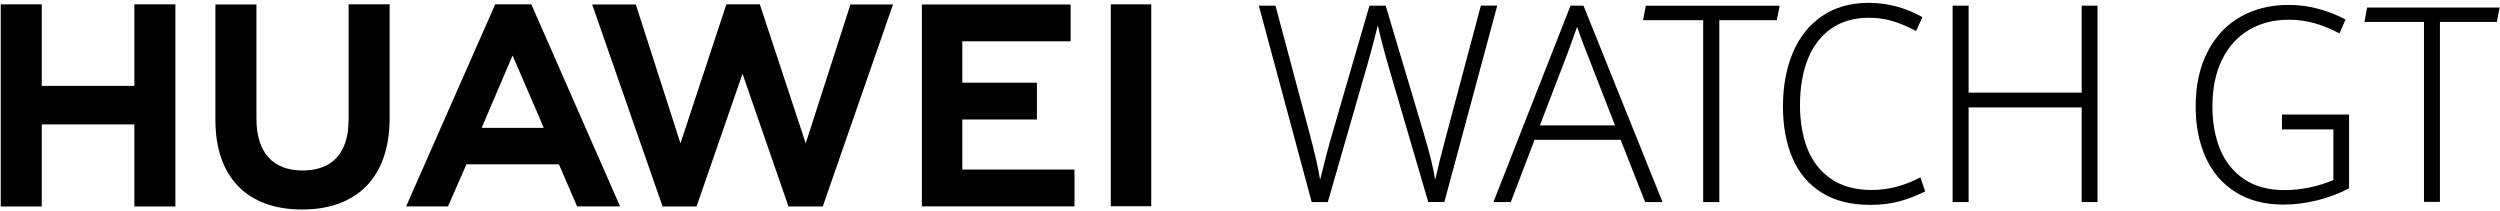
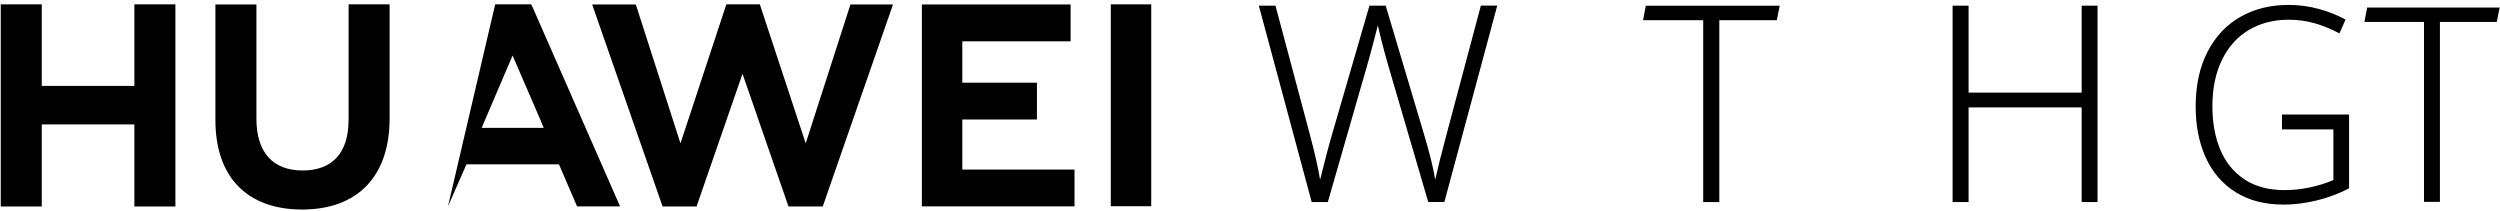
<svg xmlns="http://www.w3.org/2000/svg" width="593px" height="50px" viewBox="0 0 593 50" version="1.1">
  <title>pic_s0_logo</title>
  <desc>Created with Sketch.</desc>
  <g id="Page-2" stroke="none" stroke-width="1" fill="none" fill-rule="evenodd">
    <g id="未标题-1_画板-1" fill="#000000">
      <g id="Group" transform="translate(298, 0)">
        <path d="M0.594,1.344 L4.542,1.344 L12.552,31.354 C13.854,36.24 14.719,40.01 15.125,42.646 C15.729,40.219 16.25,38.146 16.708,36.406 C17.167,34.667 17.719,32.677 18.385,30.427 L26.833,1.344 L30.688,1.344 L39.542,31.062 C40.312,33.615 40.917,35.792 41.375,37.604 C41.833,39.417 42.177,41.094 42.427,42.635 C43.052,39.823 43.969,36.156 45.188,31.635 L53.26,1.333 L57.146,1.333 L44.604,47.917 L40.781,47.917 L32.615,20.062 C31.688,16.927 30.948,14.354 30.396,12.344 C29.844,10.333 29.323,8.219 28.823,6.01 C27.646,10.708 26.385,15.333 25.031,19.875 L16.958,47.927 L13.135,47.927 L0.594,1.344 Z" id="Path" />
-         <path d="M86.417,33.167 L65.99,33.167 L60.365,47.927 L56.24,47.927 L74.531,1.344 L77.604,1.344 L96.354,47.927 L92.229,47.927 L86.417,33.167 Z M73.75,12.833 L67.26,29.75 L85.083,29.75 L78.562,12.99 C77.792,11.125 76.969,8.917 76.083,6.365 C75.583,7.823 74.802,9.979 73.75,12.833 Z" id="Shape" fill-rule="nonzero" />
        <polygon id="Path" points="106.01 4.792 91.729 4.792 92.385 1.354 124.146 1.354 123.458 4.792 109.823 4.792 109.823 47.927 106 47.927 106 4.792" />
-         <path d="M134.156,45.729 C131.062,43.812 128.75,41.104 127.219,37.604 C125.688,34.104 124.917,30 124.917,25.281 C124.917,20.479 125.698,16.229 127.25,12.531 C128.802,8.833 131.104,5.927 134.156,3.833 C137.208,1.729 140.906,0.677 145.26,0.677 C149.708,0.677 153.958,1.802 157.99,4.052 L156.5,7.365 C154.615,6.354 152.792,5.583 151.021,5.031 C149.25,4.49 147.365,4.208 145.354,4.208 C141.812,4.208 138.823,5.062 136.365,6.781 C133.917,8.5 132.062,10.906 130.823,14.021 C129.583,17.135 128.958,20.771 128.958,24.927 C128.958,28.896 129.562,32.385 130.771,35.396 C131.979,38.406 133.865,40.771 136.406,42.49 C138.948,44.208 142.146,45.062 146,45.062 C147.969,45.062 149.896,44.812 151.771,44.323 C153.656,43.833 155.573,43.083 157.51,42.073 L158.656,45.385 C156.729,46.375 154.719,47.156 152.635,47.729 C150.542,48.312 148.208,48.594 145.615,48.594 C141.073,48.604 137.25,47.646 134.156,45.729 Z" id="Path" />
        <polygon id="Path" points="165.156 1.344 168.948 1.344 168.948 21.969 195.771 21.969 195.771 1.344 199.531 1.344 199.531 47.927 195.771 47.927 195.771 25.479 168.948 25.479 168.948 47.927 165.156 47.927" />
      </g>
      <g id="Group" transform="translate(0, 1)">
        <polygon id="Path" points="31.875 19.375 9.906 19.375 9.906 0.031 0.177 0.031 0.177 47.979 9.906 47.979 9.906 28.51 31.875 28.51 31.875 47.979 41.604 47.979 41.604 0.031 31.875 0.031" />
        <path d="M82.677,27.479 C82.677,35.281 78.802,39.438 71.781,39.438 C64.708,39.438 60.823,35.156 60.823,27.146 L60.823,0.062 L51.094,0.062 L51.094,27.479 C51.094,40.969 58.583,48.698 71.656,48.698 C84.844,48.698 92.417,40.823 92.417,27.083 L92.417,0.031 L82.688,0.031 L82.688,27.479 L82.677,27.479 Z" id="Path" />
        <polygon id="Path" points="191.115 33 180.229 0.031 172.292 0.031 161.406 33 150.812 0.052 140.458 0.052 157.167 47.979 165.219 47.979 176.125 16.5 187.031 47.979 195.156 47.979 211.823 0.052 201.729 0.052" />
        <polygon id="Path" points="228.26 27.344 245.958 27.344 245.958 18.615 228.26 18.615 228.26 8.802 253.948 8.802 253.948 0.062 218.667 0.062 218.667 47.948 254.875 47.948 254.875 39.219 228.26 39.219" />
        <rect id="Rectangle" x="263.479" y="0.031" width="9.594" height="47.885" />
-         <path d="M132.583,37.979 L136.885,47.958 L147.083,47.958 L126.156,0.312 L125.969,0.031 L117.458,0.031 L96.333,47.958 L106.26,47.958 L110.333,38.677 L110.625,37.979 L132.583,37.979 Z M121.583,12.167 L128.521,28.219 L128.5,28.219 L128.969,29.333 L114.26,29.333 L114.729,28.219 L114.719,28.219 L121.583,12.167 Z" id="Shape" fill-rule="nonzero" />
+         <path d="M132.583,37.979 L136.885,47.958 L147.083,47.958 L126.156,0.312 L125.969,0.031 L117.458,0.031 L106.26,47.958 L110.333,38.677 L110.625,37.979 L132.583,37.979 Z M121.583,12.167 L128.521,28.219 L128.5,28.219 L128.969,29.333 L114.26,29.333 L114.729,28.219 L114.719,28.219 L121.583,12.167 Z" id="Shape" fill-rule="nonzero" />
      </g>
      <g id="Group" transform="translate(520, 1)">
        <path d="M10.292,44.583 C7.167,42.625 4.802,39.885 3.208,36.385 C1.615,32.885 0.812,28.854 0.812,24.292 C0.812,19.26 1.75,14.927 3.625,11.292 C5.5,7.656 8.094,4.885 11.417,3 C14.74,1.115 18.531,0.167 22.812,0.167 C25.333,0.167 27.74,0.49 30.031,1.125 C32.323,1.76 34.438,2.604 36.365,3.635 L34.917,6.917 C32.99,5.896 31.042,5.104 29.083,4.531 C27.115,3.958 25.052,3.677 22.875,3.677 C19.333,3.677 16.198,4.479 13.469,6.083 C10.75,7.688 8.615,10.031 7.083,13.135 C5.552,16.229 4.781,19.948 4.781,24.271 C4.781,28.073 5.396,31.458 6.625,34.438 C7.854,37.417 9.75,39.771 12.312,41.5 C14.875,43.229 18.073,44.094 21.927,44.094 C23.875,44.094 25.854,43.885 27.875,43.458 C29.896,43.031 31.76,42.448 33.479,41.708 L33.479,29.698 L21.281,29.698 L21.281,26.167 L37.198,26.167 L37.198,43.677 C34.844,44.906 32.312,45.854 29.594,46.531 C26.875,47.198 24.219,47.531 21.625,47.531 C17.188,47.521 13.417,46.542 10.292,44.583 Z" id="Path" />
        <polygon id="Path" points="54.979 4.198 40.844 4.198 41.49 0.792 72.917 0.792 72.24 4.198 58.75 4.198 58.75 46.885 54.969 46.885 54.969 4.198" />
      </g>
    </g>
  </g>
</svg>